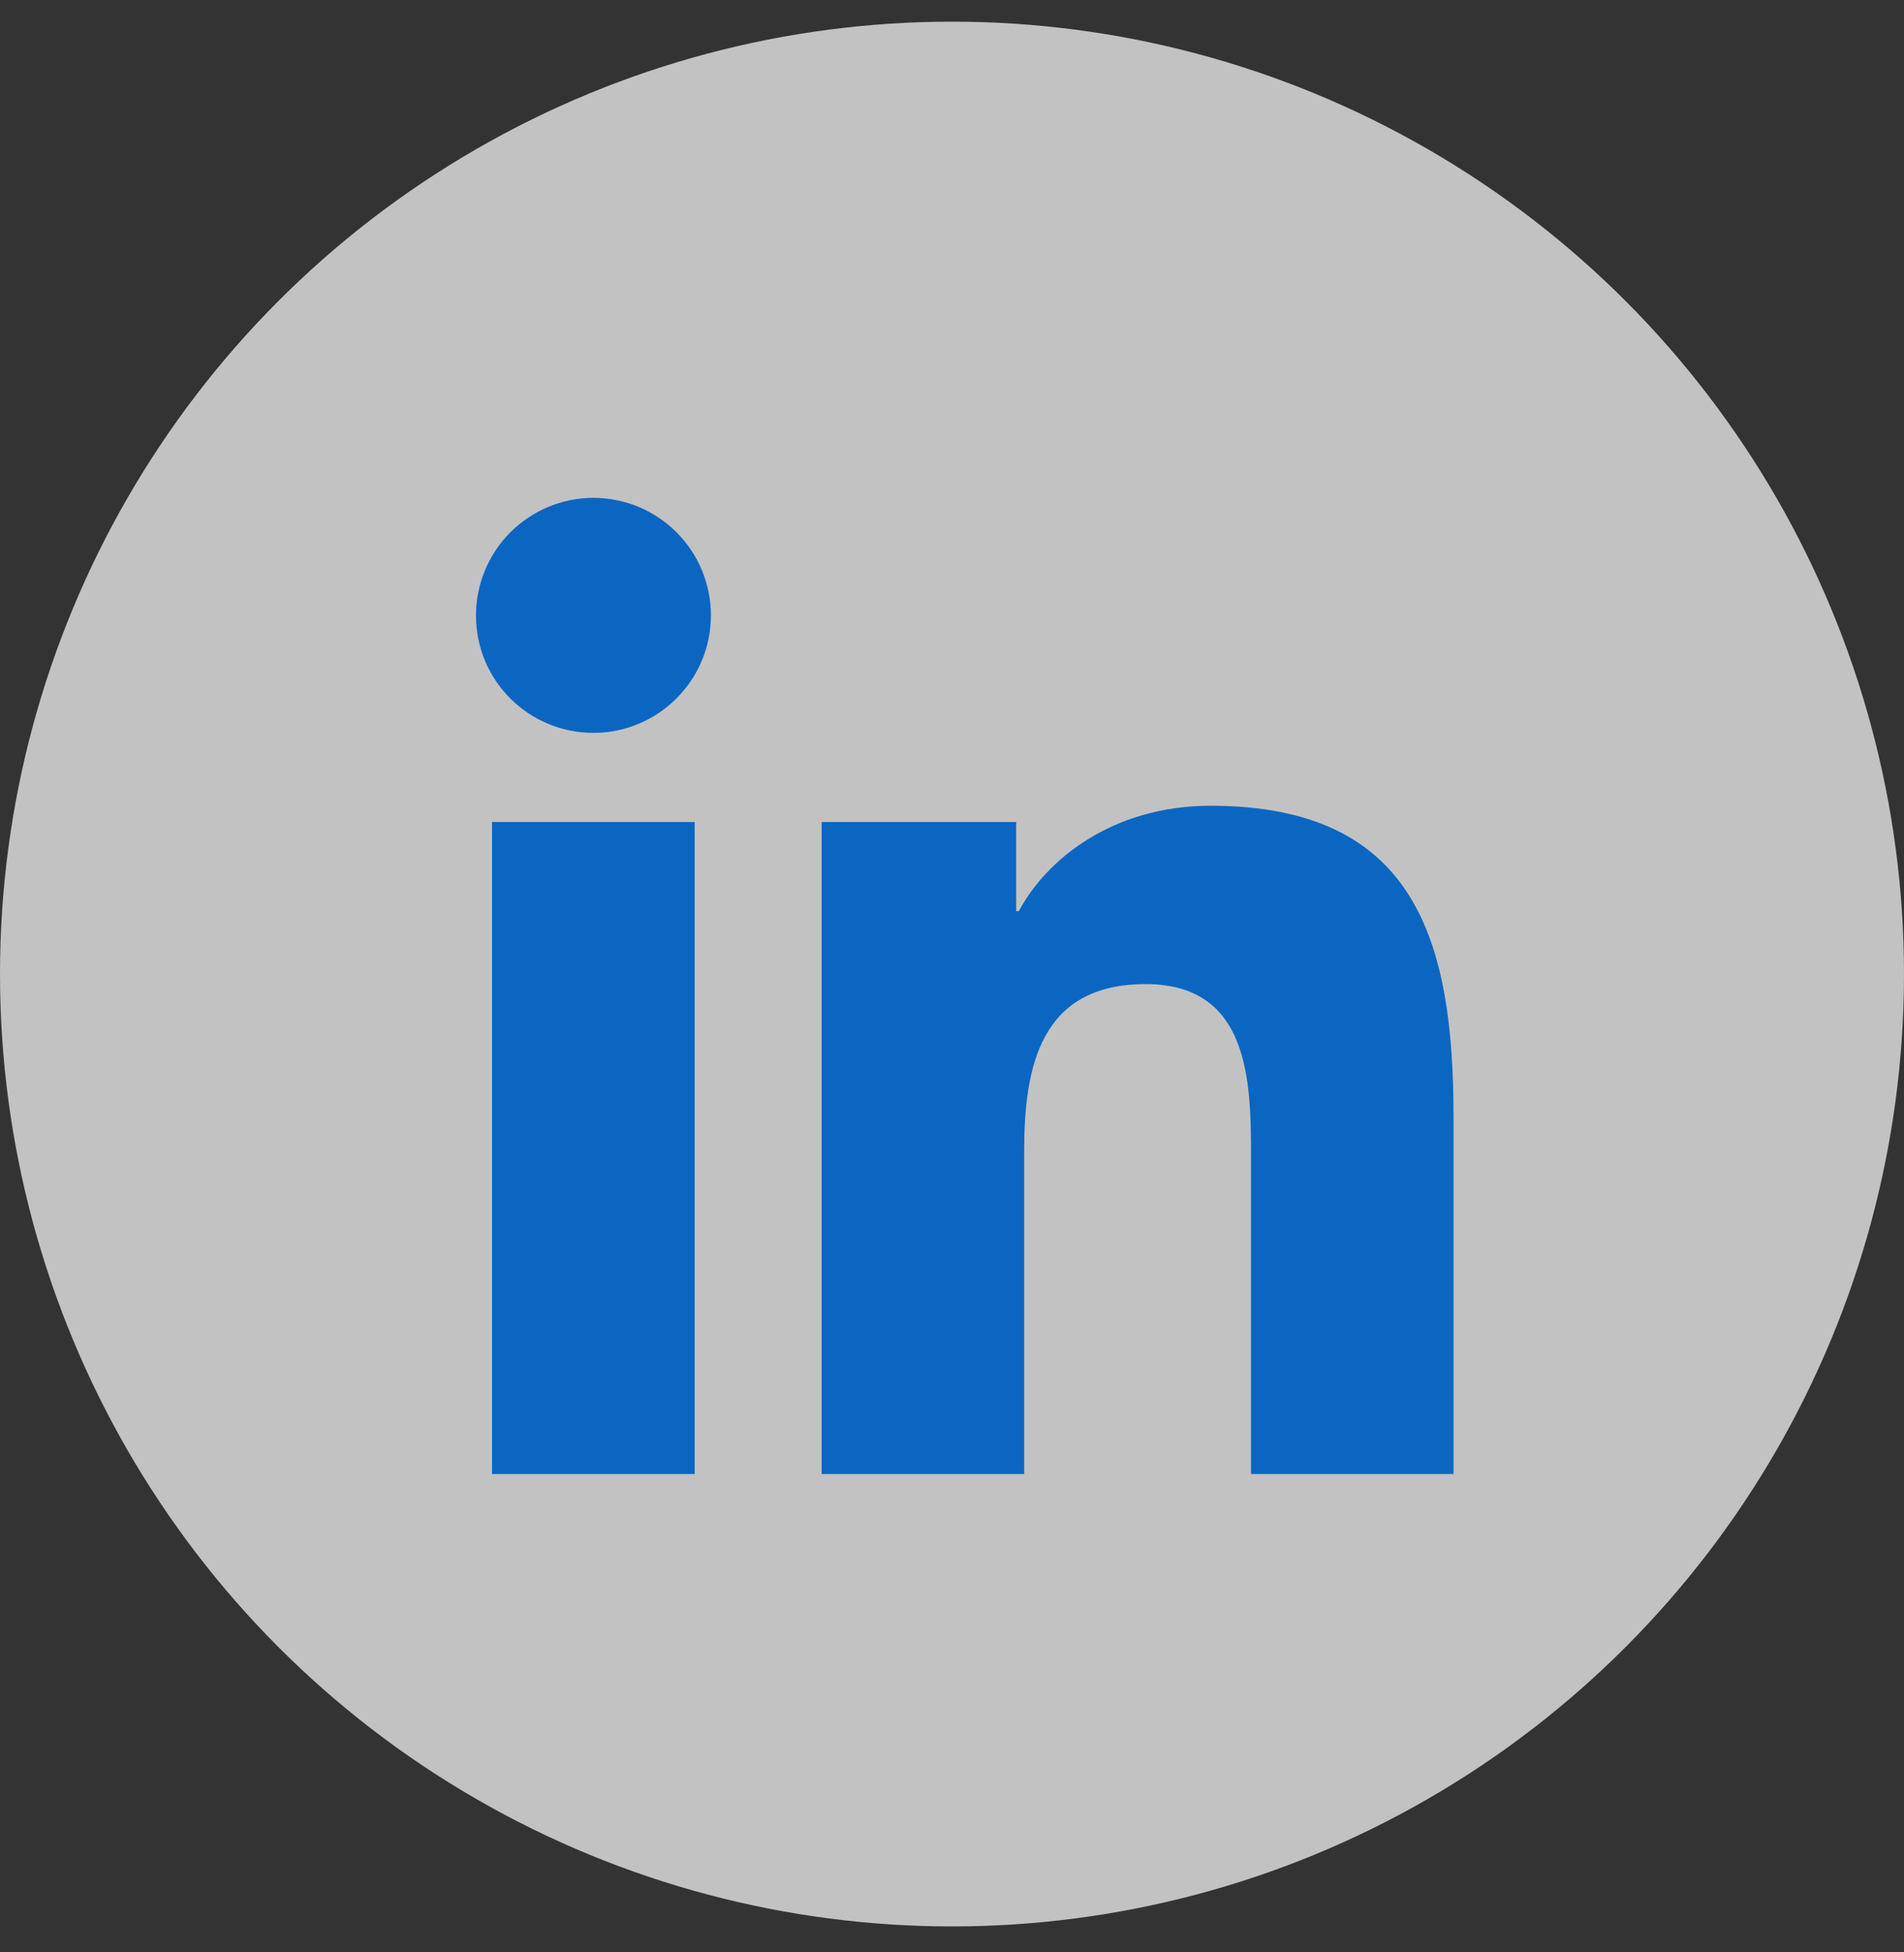
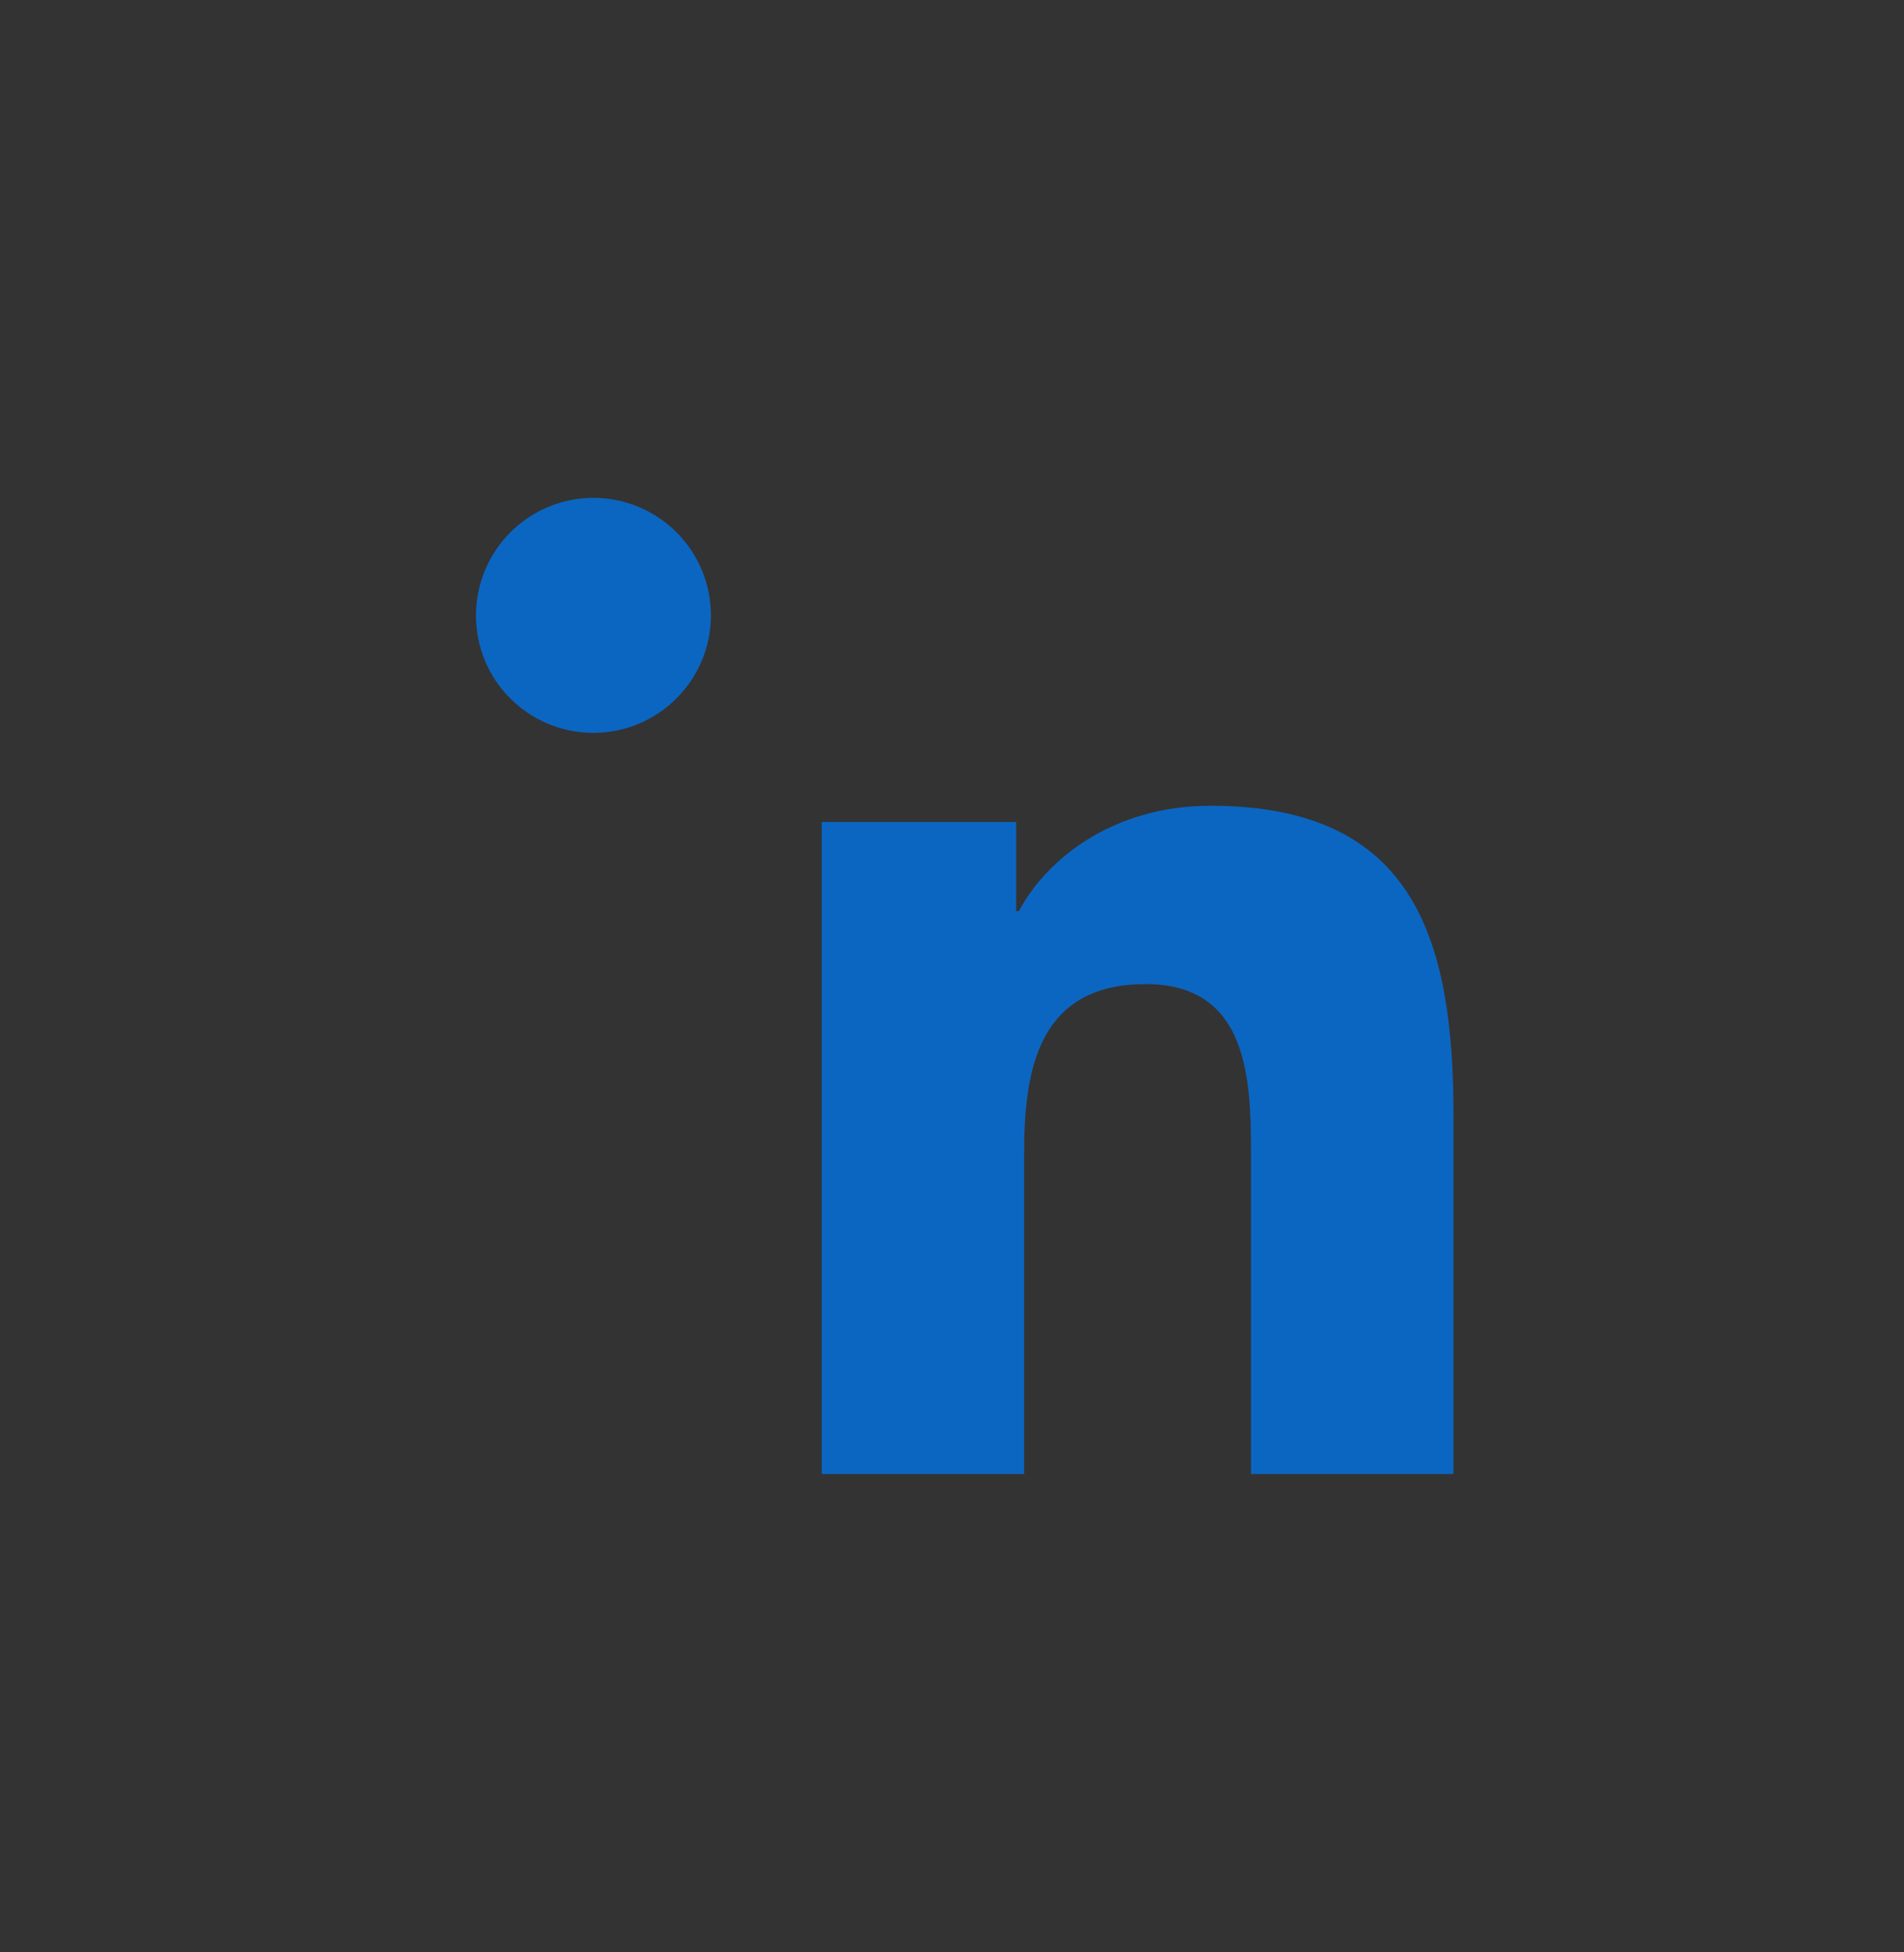
<svg xmlns="http://www.w3.org/2000/svg" width="40" height="41" viewBox="0 0 40 41" fill="none">
  <rect x="0" y="0" width="40" height="41" fill="#333333" stroke="none" />
-   <circle opacity="0.7" cx="20" cy="20.455" r="20" fill="white" />
-   <path d="M10.337 17.262H14.594V30.955H10.337V17.262ZM12.467 15.39C13.827 15.39 14.935 14.285 14.935 12.922C14.935 12.598 14.871 12.278 14.747 11.978C14.623 11.679 14.441 11.407 14.212 11.178C13.983 10.949 13.711 10.767 13.412 10.643C13.112 10.519 12.791 10.455 12.467 10.455C12.143 10.455 11.823 10.519 11.523 10.643C11.224 10.767 10.952 10.949 10.723 11.178C10.494 11.407 10.312 11.679 10.188 11.978C10.064 12.278 10 12.598 10 12.922C9.996 14.285 11.101 15.39 12.467 15.39ZM21.516 24.18C21.516 22.394 21.857 20.666 24.07 20.666C26.25 20.666 26.282 22.706 26.282 24.295V30.955H30.536V23.445C30.536 19.758 29.74 16.921 25.432 16.921C23.363 16.921 21.975 18.058 21.405 19.134H21.348V17.262H17.262V30.955H21.516V24.18Z" fill="#0B66C2" />
+   <path d="M10.337 17.262V30.955H10.337V17.262ZM12.467 15.39C13.827 15.39 14.935 14.285 14.935 12.922C14.935 12.598 14.871 12.278 14.747 11.978C14.623 11.679 14.441 11.407 14.212 11.178C13.983 10.949 13.711 10.767 13.412 10.643C13.112 10.519 12.791 10.455 12.467 10.455C12.143 10.455 11.823 10.519 11.523 10.643C11.224 10.767 10.952 10.949 10.723 11.178C10.494 11.407 10.312 11.679 10.188 11.978C10.064 12.278 10 12.598 10 12.922C9.996 14.285 11.101 15.39 12.467 15.39ZM21.516 24.18C21.516 22.394 21.857 20.666 24.07 20.666C26.25 20.666 26.282 22.706 26.282 24.295V30.955H30.536V23.445C30.536 19.758 29.74 16.921 25.432 16.921C23.363 16.921 21.975 18.058 21.405 19.134H21.348V17.262H17.262V30.955H21.516V24.18Z" fill="#0B66C2" />
</svg>